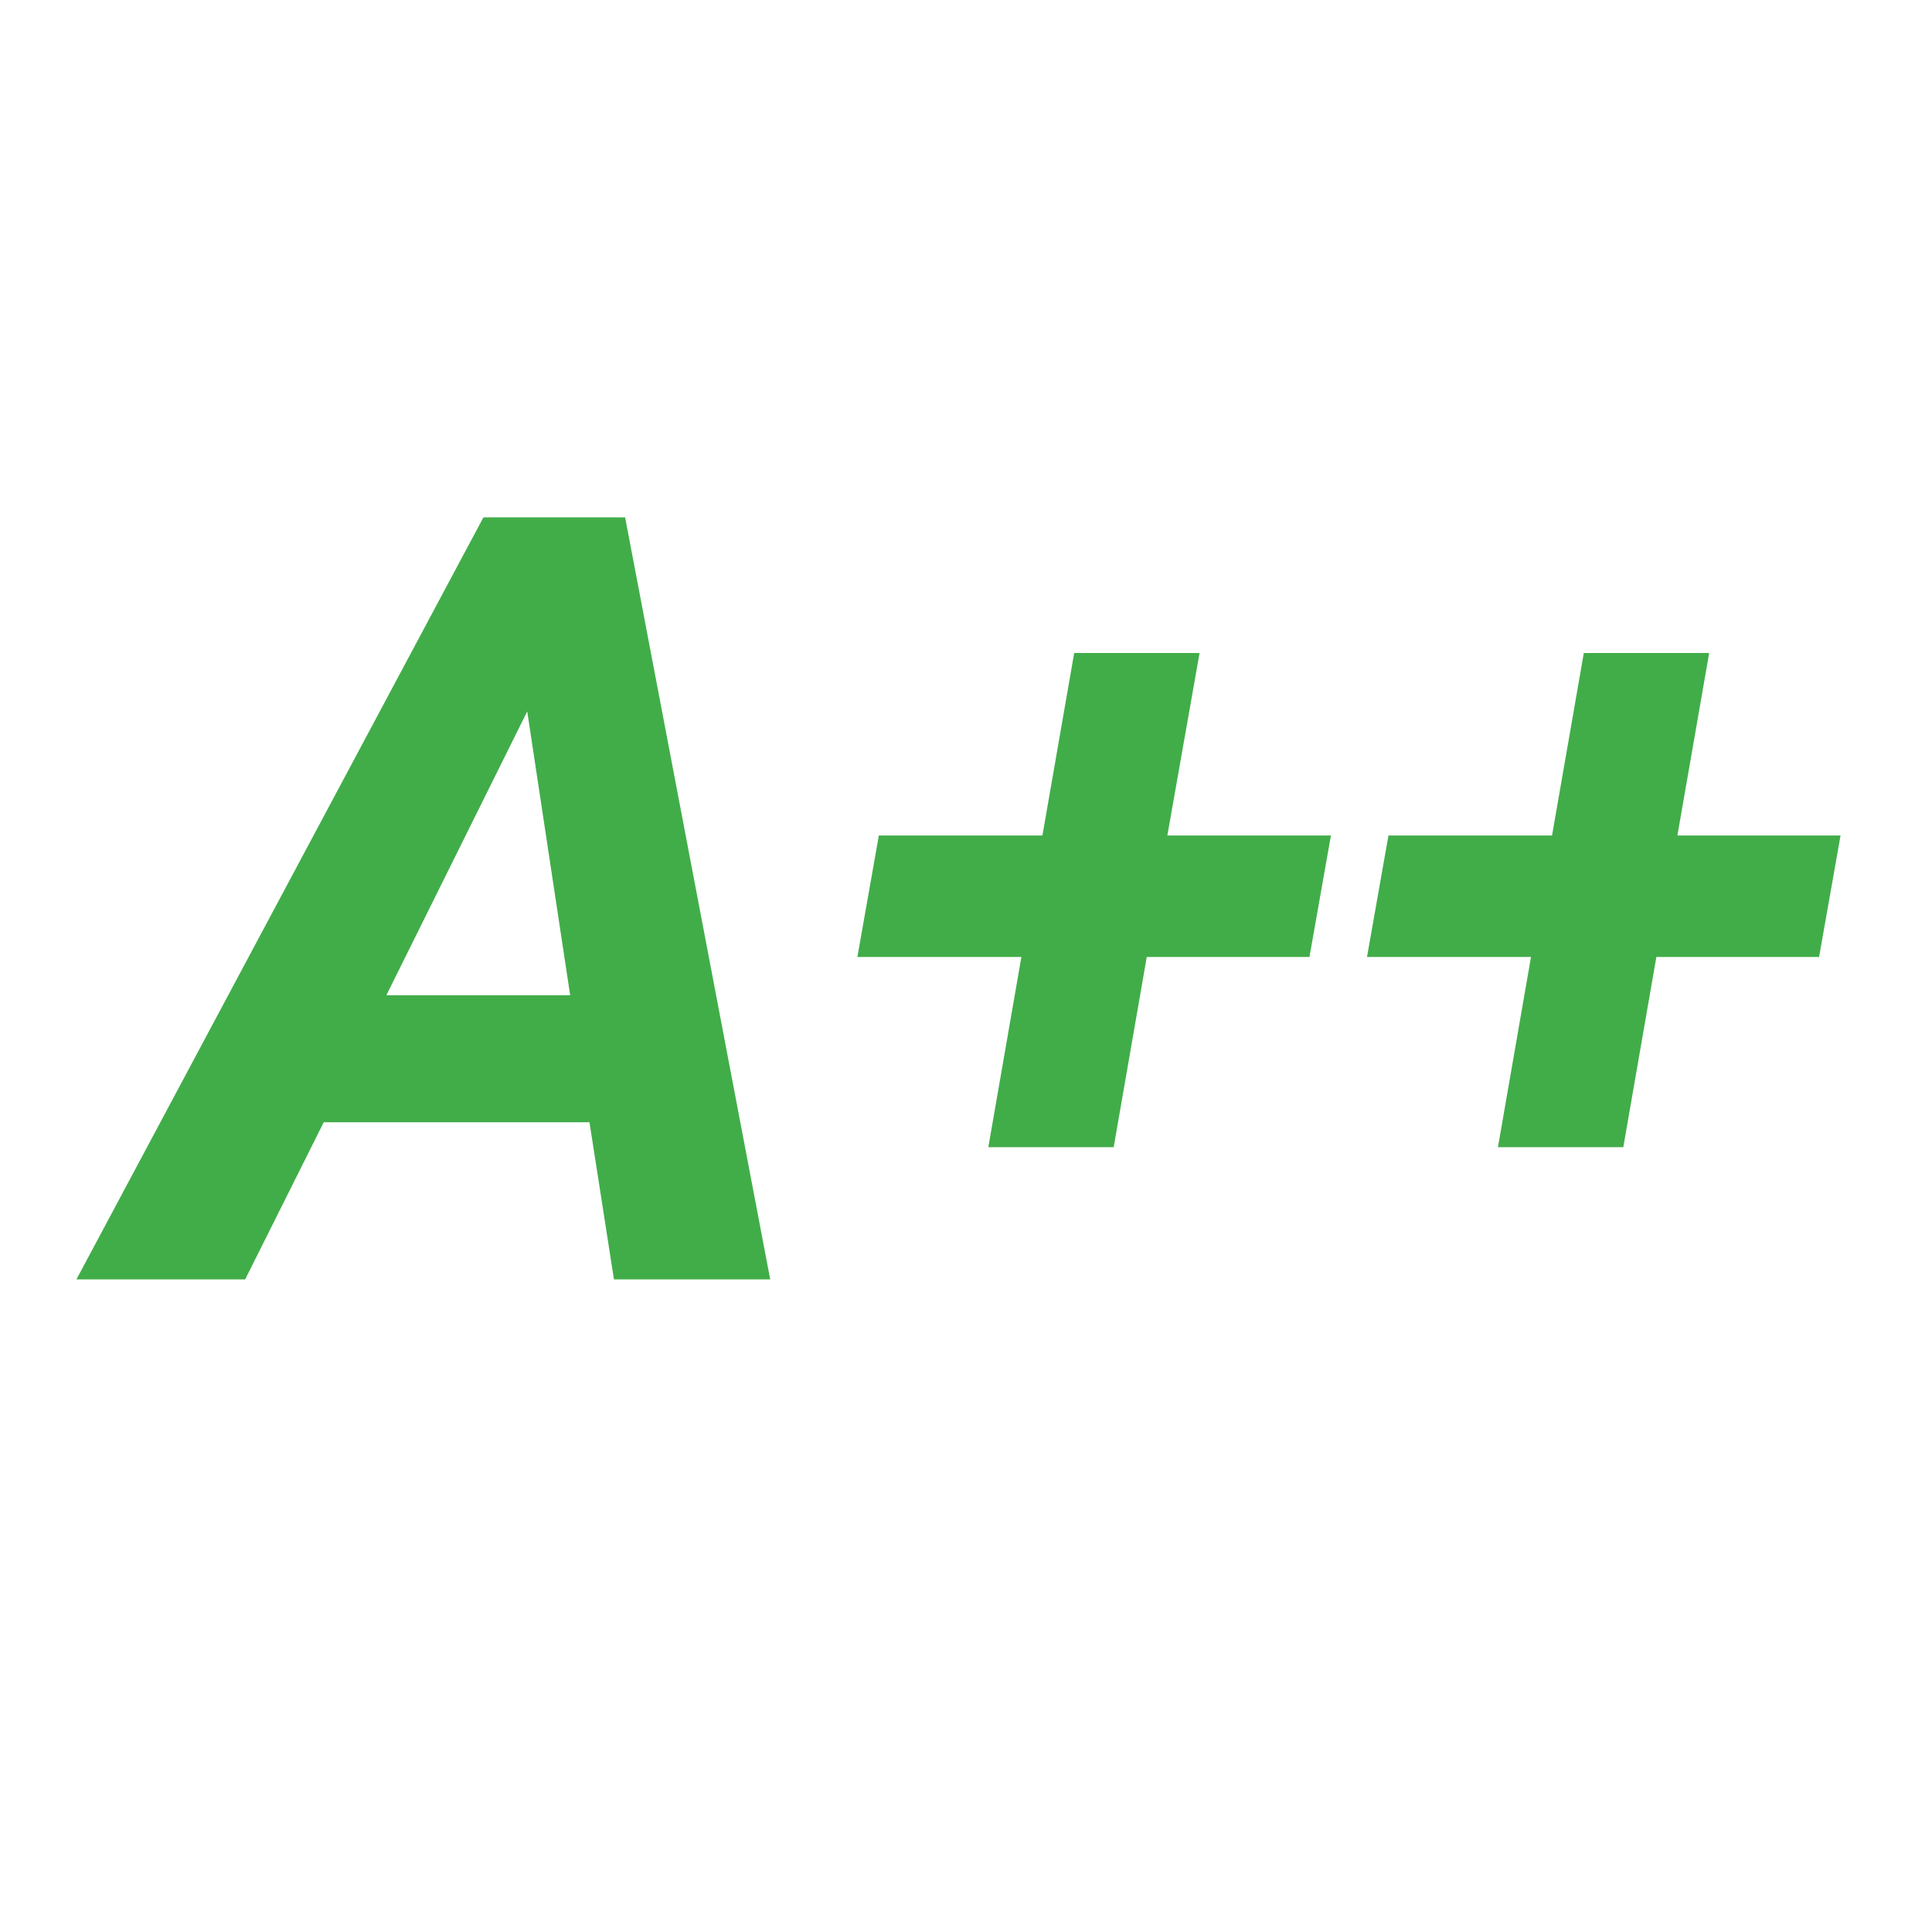
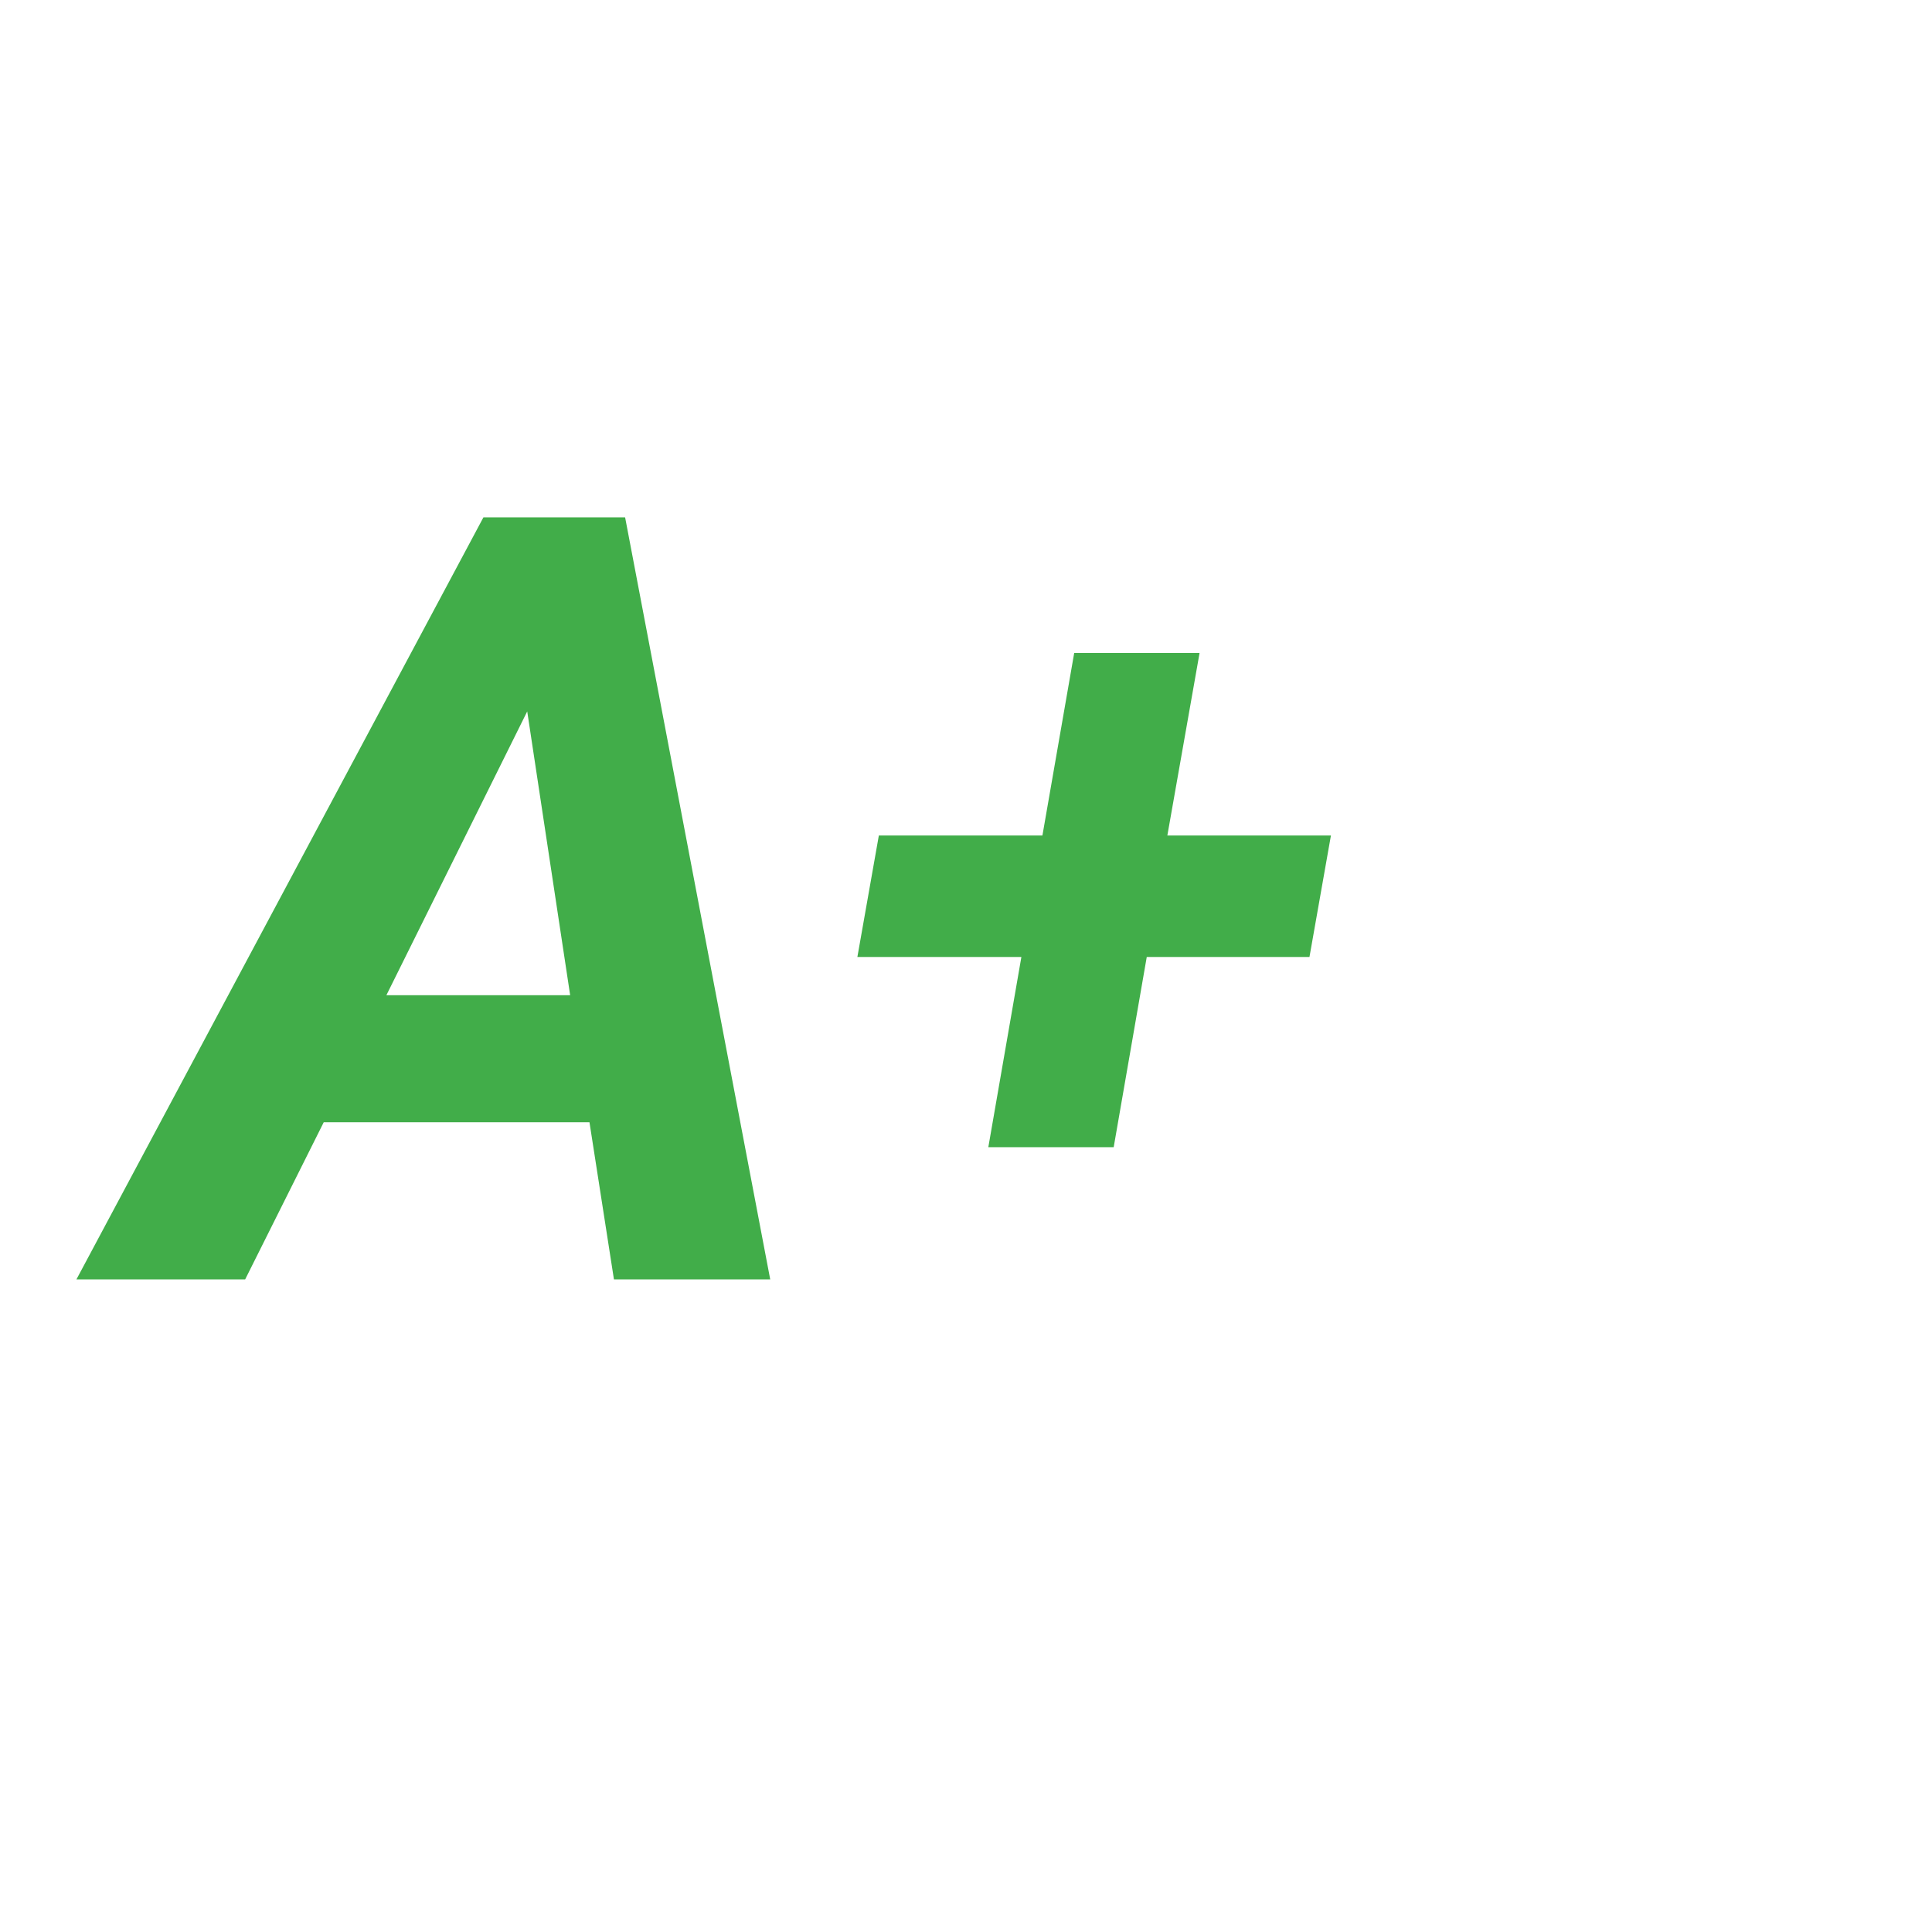
<svg xmlns="http://www.w3.org/2000/svg" version="1.1" id="Layer_1" x="0px" y="0px" viewBox="0 0 45 45" style="enable-background:new 0 0 45 45;" xml:space="preserve">
  <style type="text/css">
	.st0{fill:#41AD49;}
</style>
  <g>
    <g>
      <path class="st0" d="M13.73,26.14H7.54l-1.83,3.66H1.78l9.48-17.75h3.3l3.38,17.75h-3.64L13.73,26.14z M9,23.18h4.28l-1-6.61    L9,23.18z" />
    </g>
    <g>
      <path class="st0" d="M27.19,19.46H31l-0.5,2.83h-3.79l-0.77,4.43h-2.92l0.77-4.43h-3.82l0.5-2.83h3.81l0.74-4.25h2.92L27.19,19.46    z" />
-       <path class="st0" d="M39.07,19.46h3.8l-0.5,2.83h-3.79l-0.77,4.43h-2.92l0.77-4.43h-3.82l0.5-2.83h3.81l0.74-4.25h2.92    L39.07,19.46z" />
    </g>
  </g>
</svg>